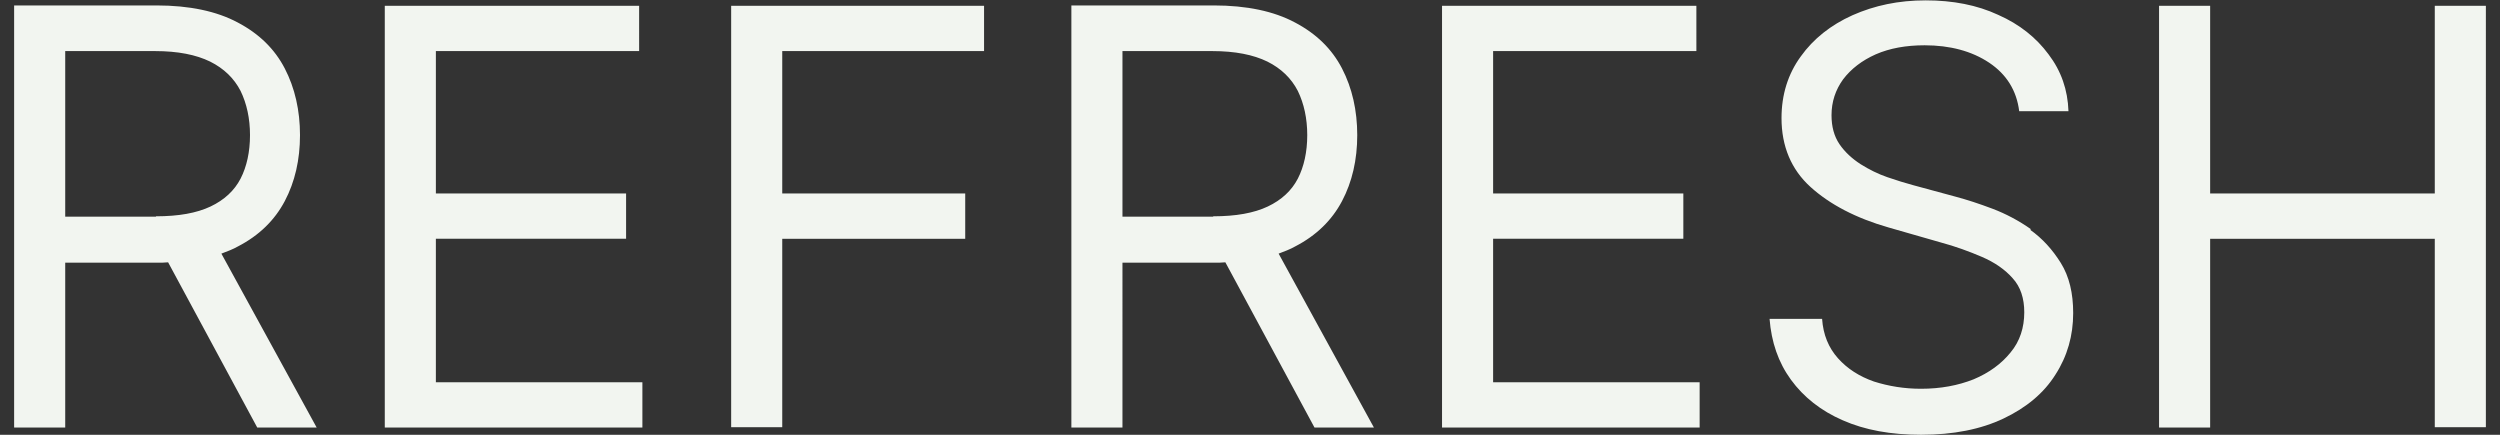
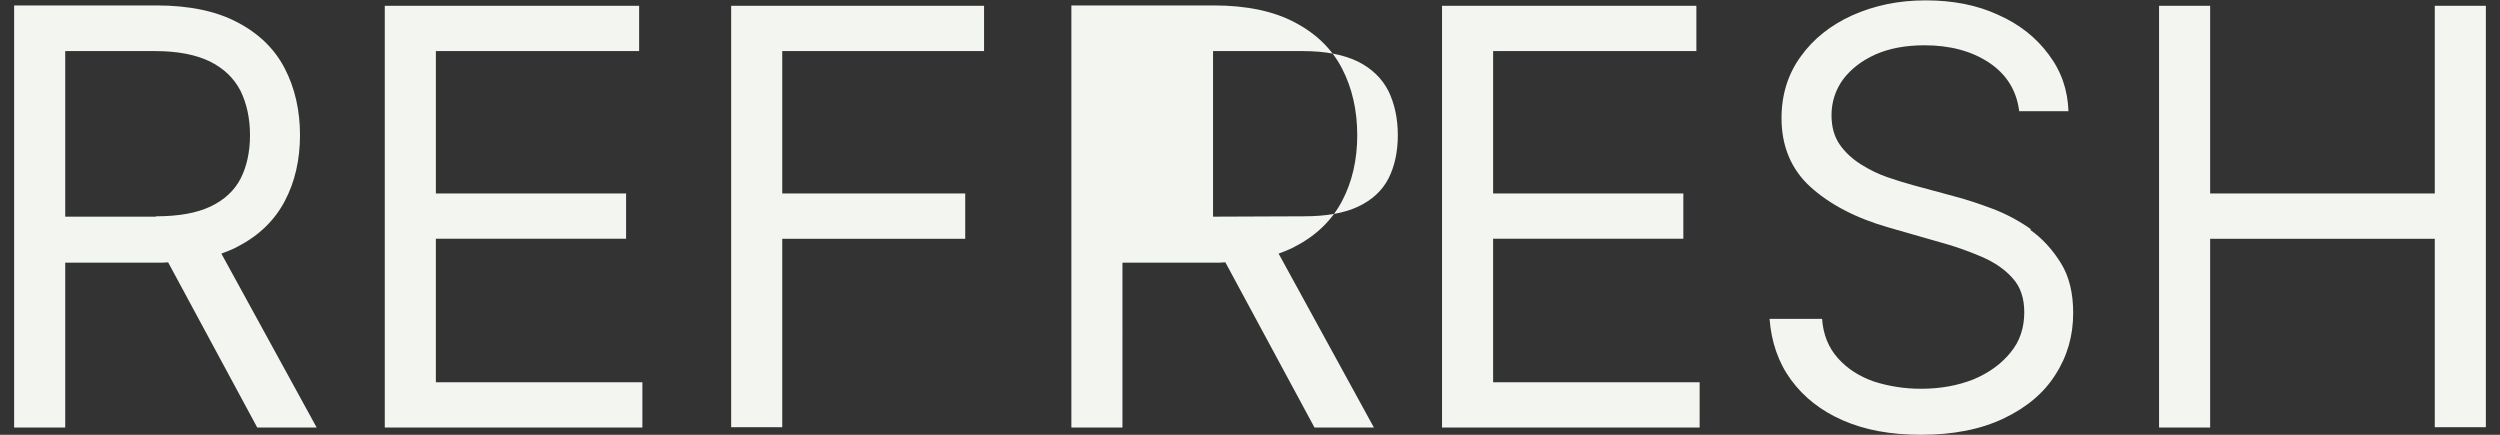
<svg xmlns="http://www.w3.org/2000/svg" id="Layer_1" viewBox="0 0 69 12">
  <rect x="0" y="0" width="69" height="12" fill="#333333" stroke="none" />
  <defs>
    <style>.cls-1{fill:#f2f5f0;}</style>
  </defs>
-   <path class="cls-1" d="M6.57,6.8c.58-.3,1.01-.72,1.29-1.25s.42-1.14,.42-1.82-.14-1.3-.42-1.84c-.28-.54-.71-.96-1.3-1.27-.58-.31-1.33-.47-2.24-.47H.39V11.8H1.8V7.25h2.55c.1,0,.19,0,.29-.01l2.46,4.56h1.64l-2.63-4.8c.16-.06,.32-.12,.46-.2Zm-2.27-.82H1.8V1.41h2.48c.63,0,1.13,.1,1.52,.29,.38,.19,.66,.46,.84,.81,.17,.35,.26,.76,.26,1.22s-.09,.87-.26,1.2c-.17,.33-.45,.59-.83,.77-.38,.18-.88,.27-1.5,.27Zm7.73,.61h5.25v-1.25h-5.25V1.41h5.61V.16h-7.02V11.8h7.11v-1.25h-5.7v-3.95Zm8.15,5.2h1.41V6.59h5.05v-1.25h-5.05V1.41h5.57V.16h-6.98V11.8Zm15.57-4.99c.58-.3,1.01-.72,1.29-1.25,.28-.53,.42-1.14,.42-1.82s-.14-1.3-.42-1.84c-.28-.54-.71-.96-1.3-1.27-.58-.31-1.33-.47-2.24-.47h-3.93V11.8h1.41V7.25h2.55c.1,0,.19,0,.29-.01l2.46,4.56h1.64l-2.63-4.8c.16-.06,.32-.12,.46-.2Zm-2.27-.82h-2.5V1.41h2.48c.63,0,1.13,.1,1.52,.29,.38,.19,.66,.46,.84,.81,.17,.35,.26,.76,.26,1.22s-.09,.87-.26,1.2c-.17,.33-.45,.59-.83,.77-.38,.18-.88,.27-1.5,.27Zm7.73,.61h5.25v-1.25h-5.25V1.41h5.61V.16h-7.02V11.8h7.11v-1.25h-5.7v-3.95Zm14.85-.26c-.34-.24-.7-.43-1.07-.57-.37-.14-.71-.25-1.01-.33l-1.18-.32c-.22-.06-.45-.13-.71-.22-.26-.09-.5-.21-.74-.36-.23-.15-.43-.33-.58-.55-.15-.22-.22-.49-.22-.8,0-.37,.11-.7,.32-.99,.22-.29,.52-.52,.9-.69,.39-.17,.84-.25,1.35-.25,.7,0,1.3,.16,1.78,.48,.48,.32,.76,.77,.83,1.34h1.36c-.02-.59-.2-1.11-.55-1.57-.34-.46-.8-.83-1.39-1.09-.58-.27-1.25-.4-2-.4s-1.41,.14-2.02,.41c-.6,.27-1.08,.65-1.43,1.14-.35,.48-.53,1.05-.53,1.7,0,.78,.27,1.42,.8,1.9,.53,.48,1.25,.86,2.16,1.12l1.43,.41c.41,.11,.79,.25,1.14,.4,.35,.15,.64,.35,.85,.59,.22,.24,.32,.56,.32,.94,0,.42-.12,.8-.38,1.11-.25,.31-.59,.56-1.02,.74-.43,.17-.91,.26-1.45,.26-.46,0-.89-.07-1.3-.2-.4-.14-.73-.35-.99-.64-.26-.29-.41-.65-.44-1.09h-1.45c.05,.64,.24,1.2,.59,1.68,.35,.48,.83,.86,1.43,1.12,.61,.27,1.33,.4,2.16,.4,.89,0,1.65-.15,2.28-.45,.63-.3,1.11-.7,1.43-1.21,.33-.51,.49-1.08,.49-1.7,0-.55-.11-1.01-.34-1.38s-.51-.68-.85-.92ZM67.2,.16V5.34h-6.2V.16h-1.41V11.8h1.41V6.59h6.2v5.2h1.41V.16h-1.41Z" />
+   <path class="cls-1" d="M6.57,6.8c.58-.3,1.01-.72,1.29-1.25s.42-1.14,.42-1.82-.14-1.3-.42-1.84c-.28-.54-.71-.96-1.3-1.27-.58-.31-1.33-.47-2.24-.47H.39V11.8H1.8V7.25h2.55c.1,0,.19,0,.29-.01l2.46,4.56h1.64l-2.63-4.8c.16-.06,.32-.12,.46-.2Zm-2.27-.82H1.8V1.41h2.48c.63,0,1.13,.1,1.52,.29,.38,.19,.66,.46,.84,.81,.17,.35,.26,.76,.26,1.22s-.09,.87-.26,1.2c-.17,.33-.45,.59-.83,.77-.38,.18-.88,.27-1.5,.27Zm7.73,.61h5.25v-1.25h-5.25V1.41h5.61V.16h-7.02V11.8h7.11v-1.25h-5.7v-3.95Zm8.15,5.2h1.41V6.59h5.05v-1.25h-5.05V1.41h5.57V.16h-6.98V11.8Zm15.57-4.99c.58-.3,1.01-.72,1.29-1.25,.28-.53,.42-1.14,.42-1.82s-.14-1.3-.42-1.84c-.28-.54-.71-.96-1.3-1.27-.58-.31-1.33-.47-2.24-.47h-3.93V11.8h1.41V7.25h2.55c.1,0,.19,0,.29-.01l2.46,4.56h1.64l-2.63-4.8c.16-.06,.32-.12,.46-.2Zm-2.27-.82V1.41h2.48c.63,0,1.13,.1,1.52,.29,.38,.19,.66,.46,.84,.81,.17,.35,.26,.76,.26,1.22s-.09,.87-.26,1.2c-.17,.33-.45,.59-.83,.77-.38,.18-.88,.27-1.5,.27Zm7.73,.61h5.25v-1.25h-5.25V1.41h5.61V.16h-7.02V11.8h7.11v-1.25h-5.7v-3.95Zm14.85-.26c-.34-.24-.7-.43-1.07-.57-.37-.14-.71-.25-1.01-.33l-1.18-.32c-.22-.06-.45-.13-.71-.22-.26-.09-.5-.21-.74-.36-.23-.15-.43-.33-.58-.55-.15-.22-.22-.49-.22-.8,0-.37,.11-.7,.32-.99,.22-.29,.52-.52,.9-.69,.39-.17,.84-.25,1.35-.25,.7,0,1.3,.16,1.78,.48,.48,.32,.76,.77,.83,1.34h1.36c-.02-.59-.2-1.11-.55-1.57-.34-.46-.8-.83-1.39-1.09-.58-.27-1.25-.4-2-.4s-1.41,.14-2.02,.41c-.6,.27-1.08,.65-1.43,1.14-.35,.48-.53,1.05-.53,1.7,0,.78,.27,1.42,.8,1.9,.53,.48,1.25,.86,2.16,1.12l1.43,.41c.41,.11,.79,.25,1.14,.4,.35,.15,.64,.35,.85,.59,.22,.24,.32,.56,.32,.94,0,.42-.12,.8-.38,1.11-.25,.31-.59,.56-1.02,.74-.43,.17-.91,.26-1.45,.26-.46,0-.89-.07-1.3-.2-.4-.14-.73-.35-.99-.64-.26-.29-.41-.65-.44-1.09h-1.45c.05,.64,.24,1.2,.59,1.68,.35,.48,.83,.86,1.43,1.12,.61,.27,1.33,.4,2.16,.4,.89,0,1.65-.15,2.28-.45,.63-.3,1.11-.7,1.43-1.21,.33-.51,.49-1.08,.49-1.7,0-.55-.11-1.01-.34-1.38s-.51-.68-.85-.92ZM67.2,.16V5.34h-6.2V.16h-1.41V11.8h1.41V6.59h6.2v5.2h1.41V.16h-1.41Z" />
</svg>